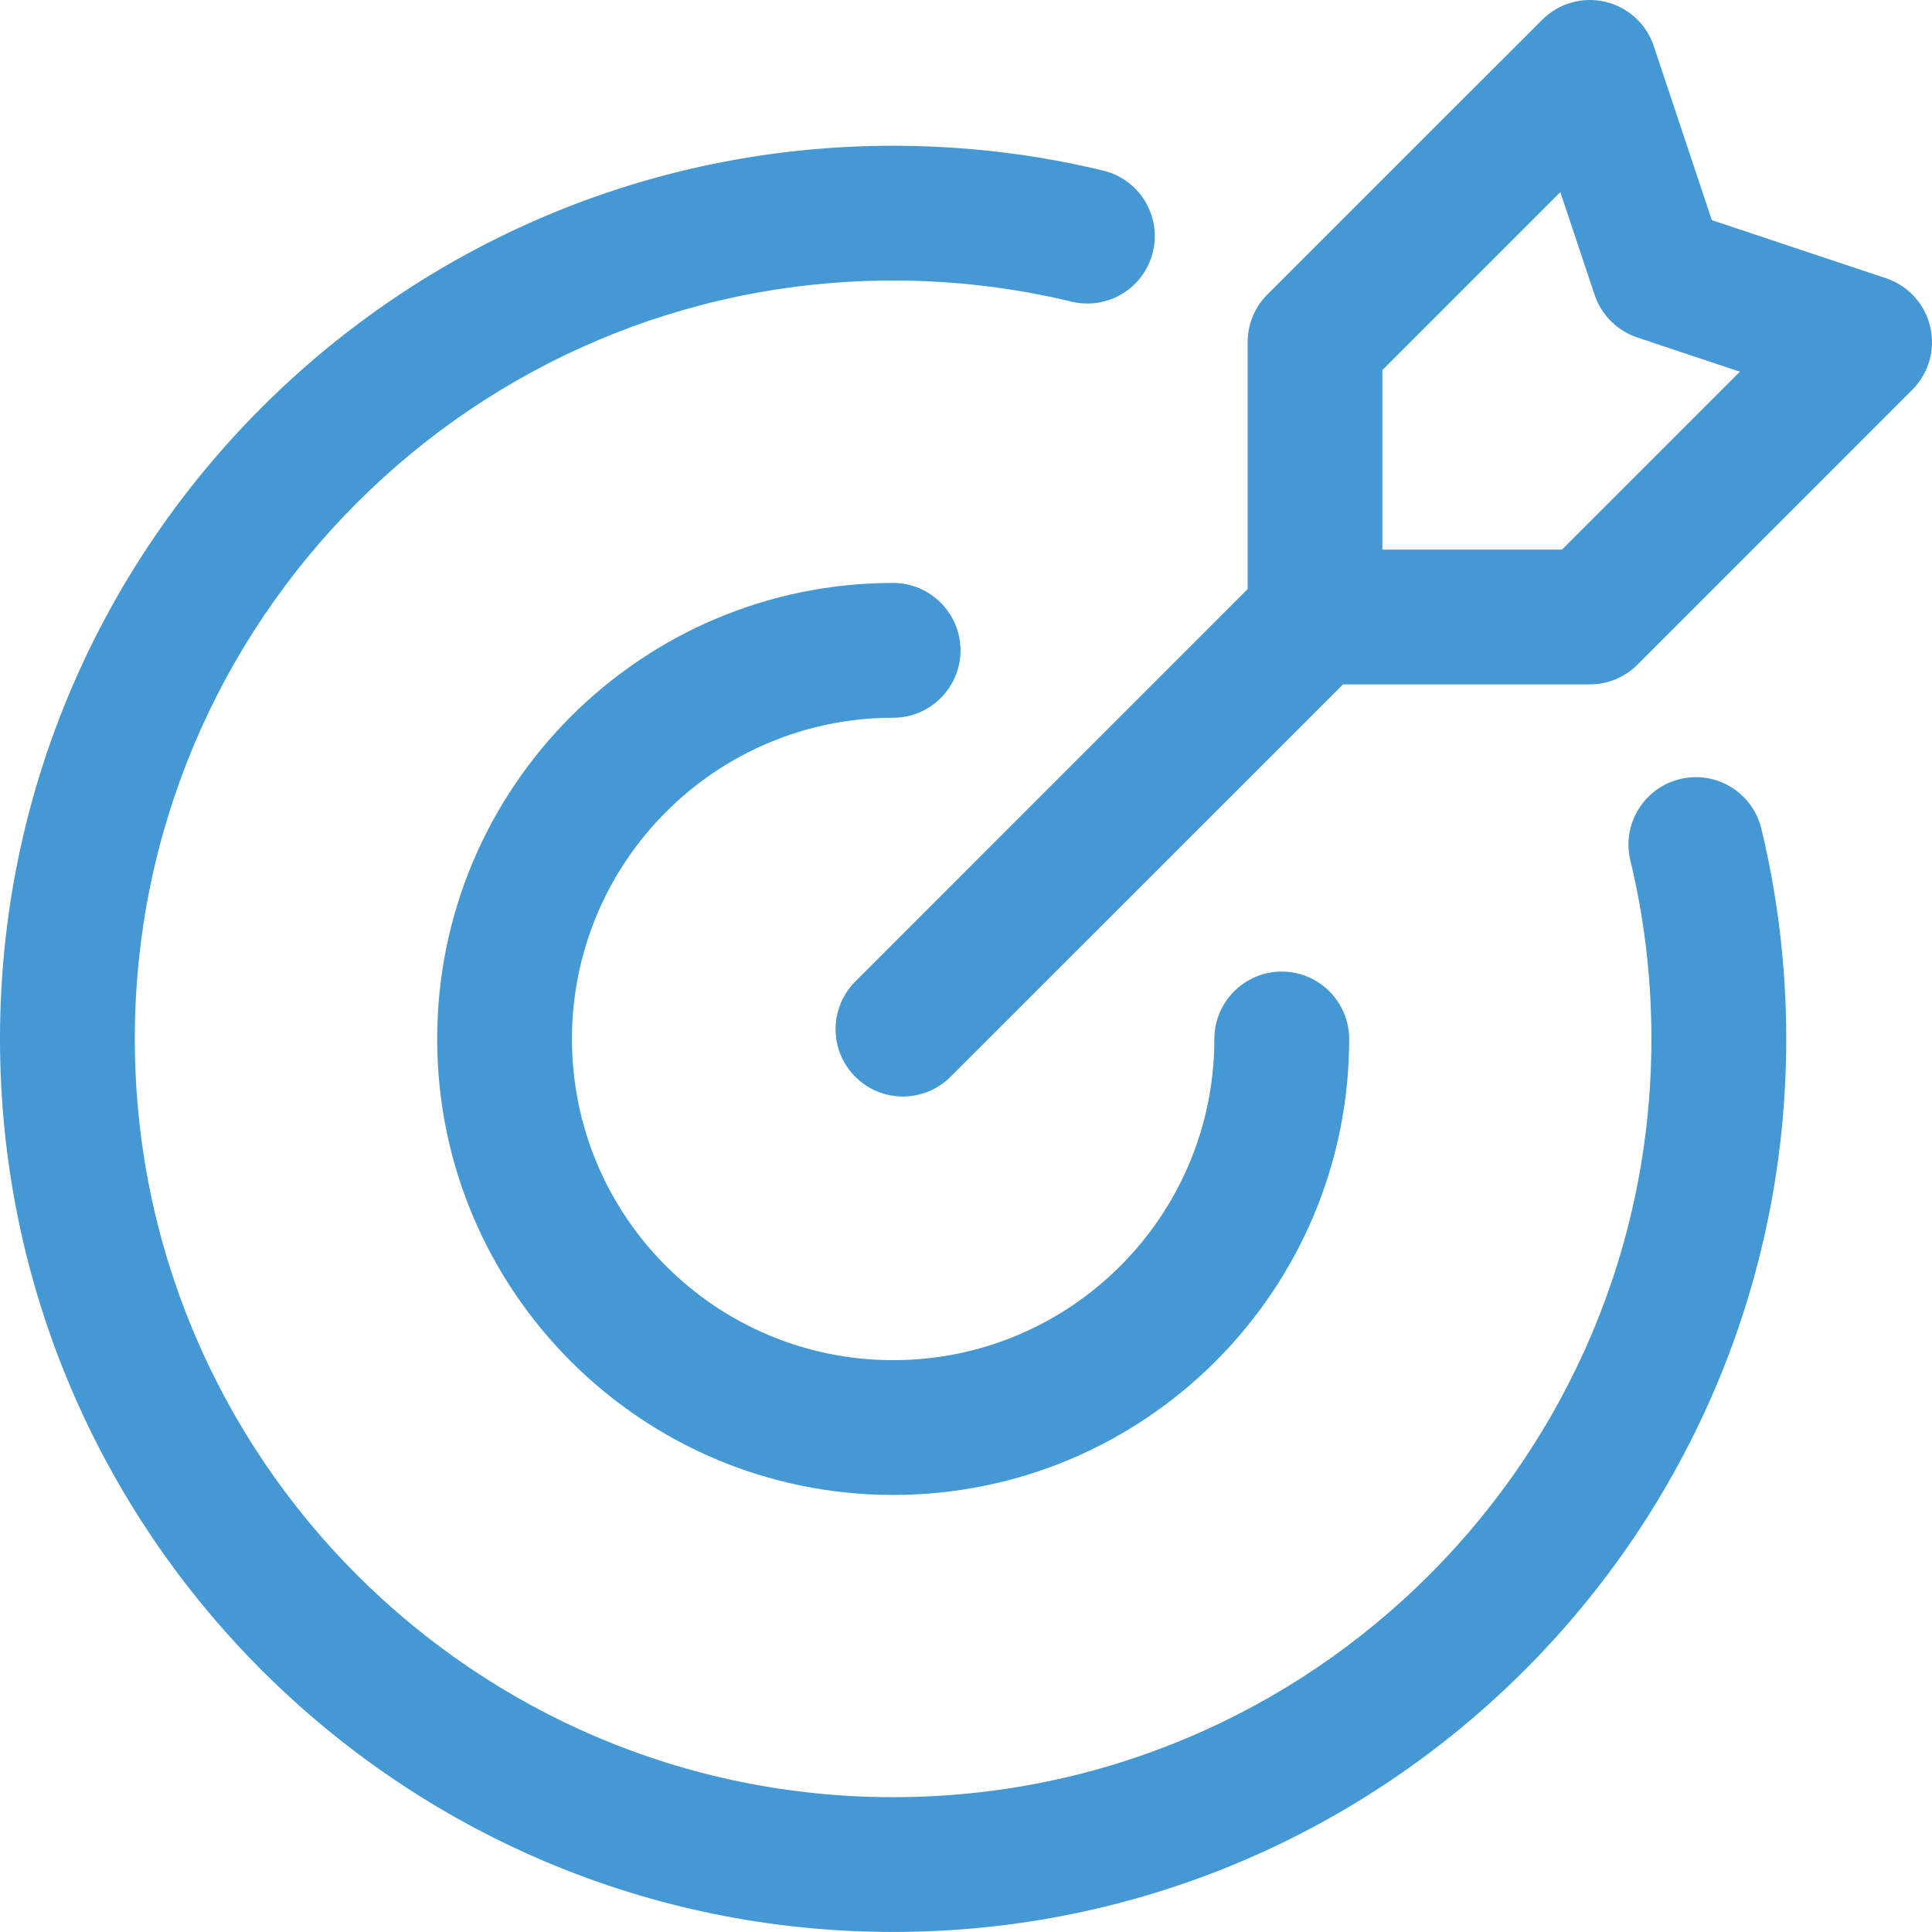
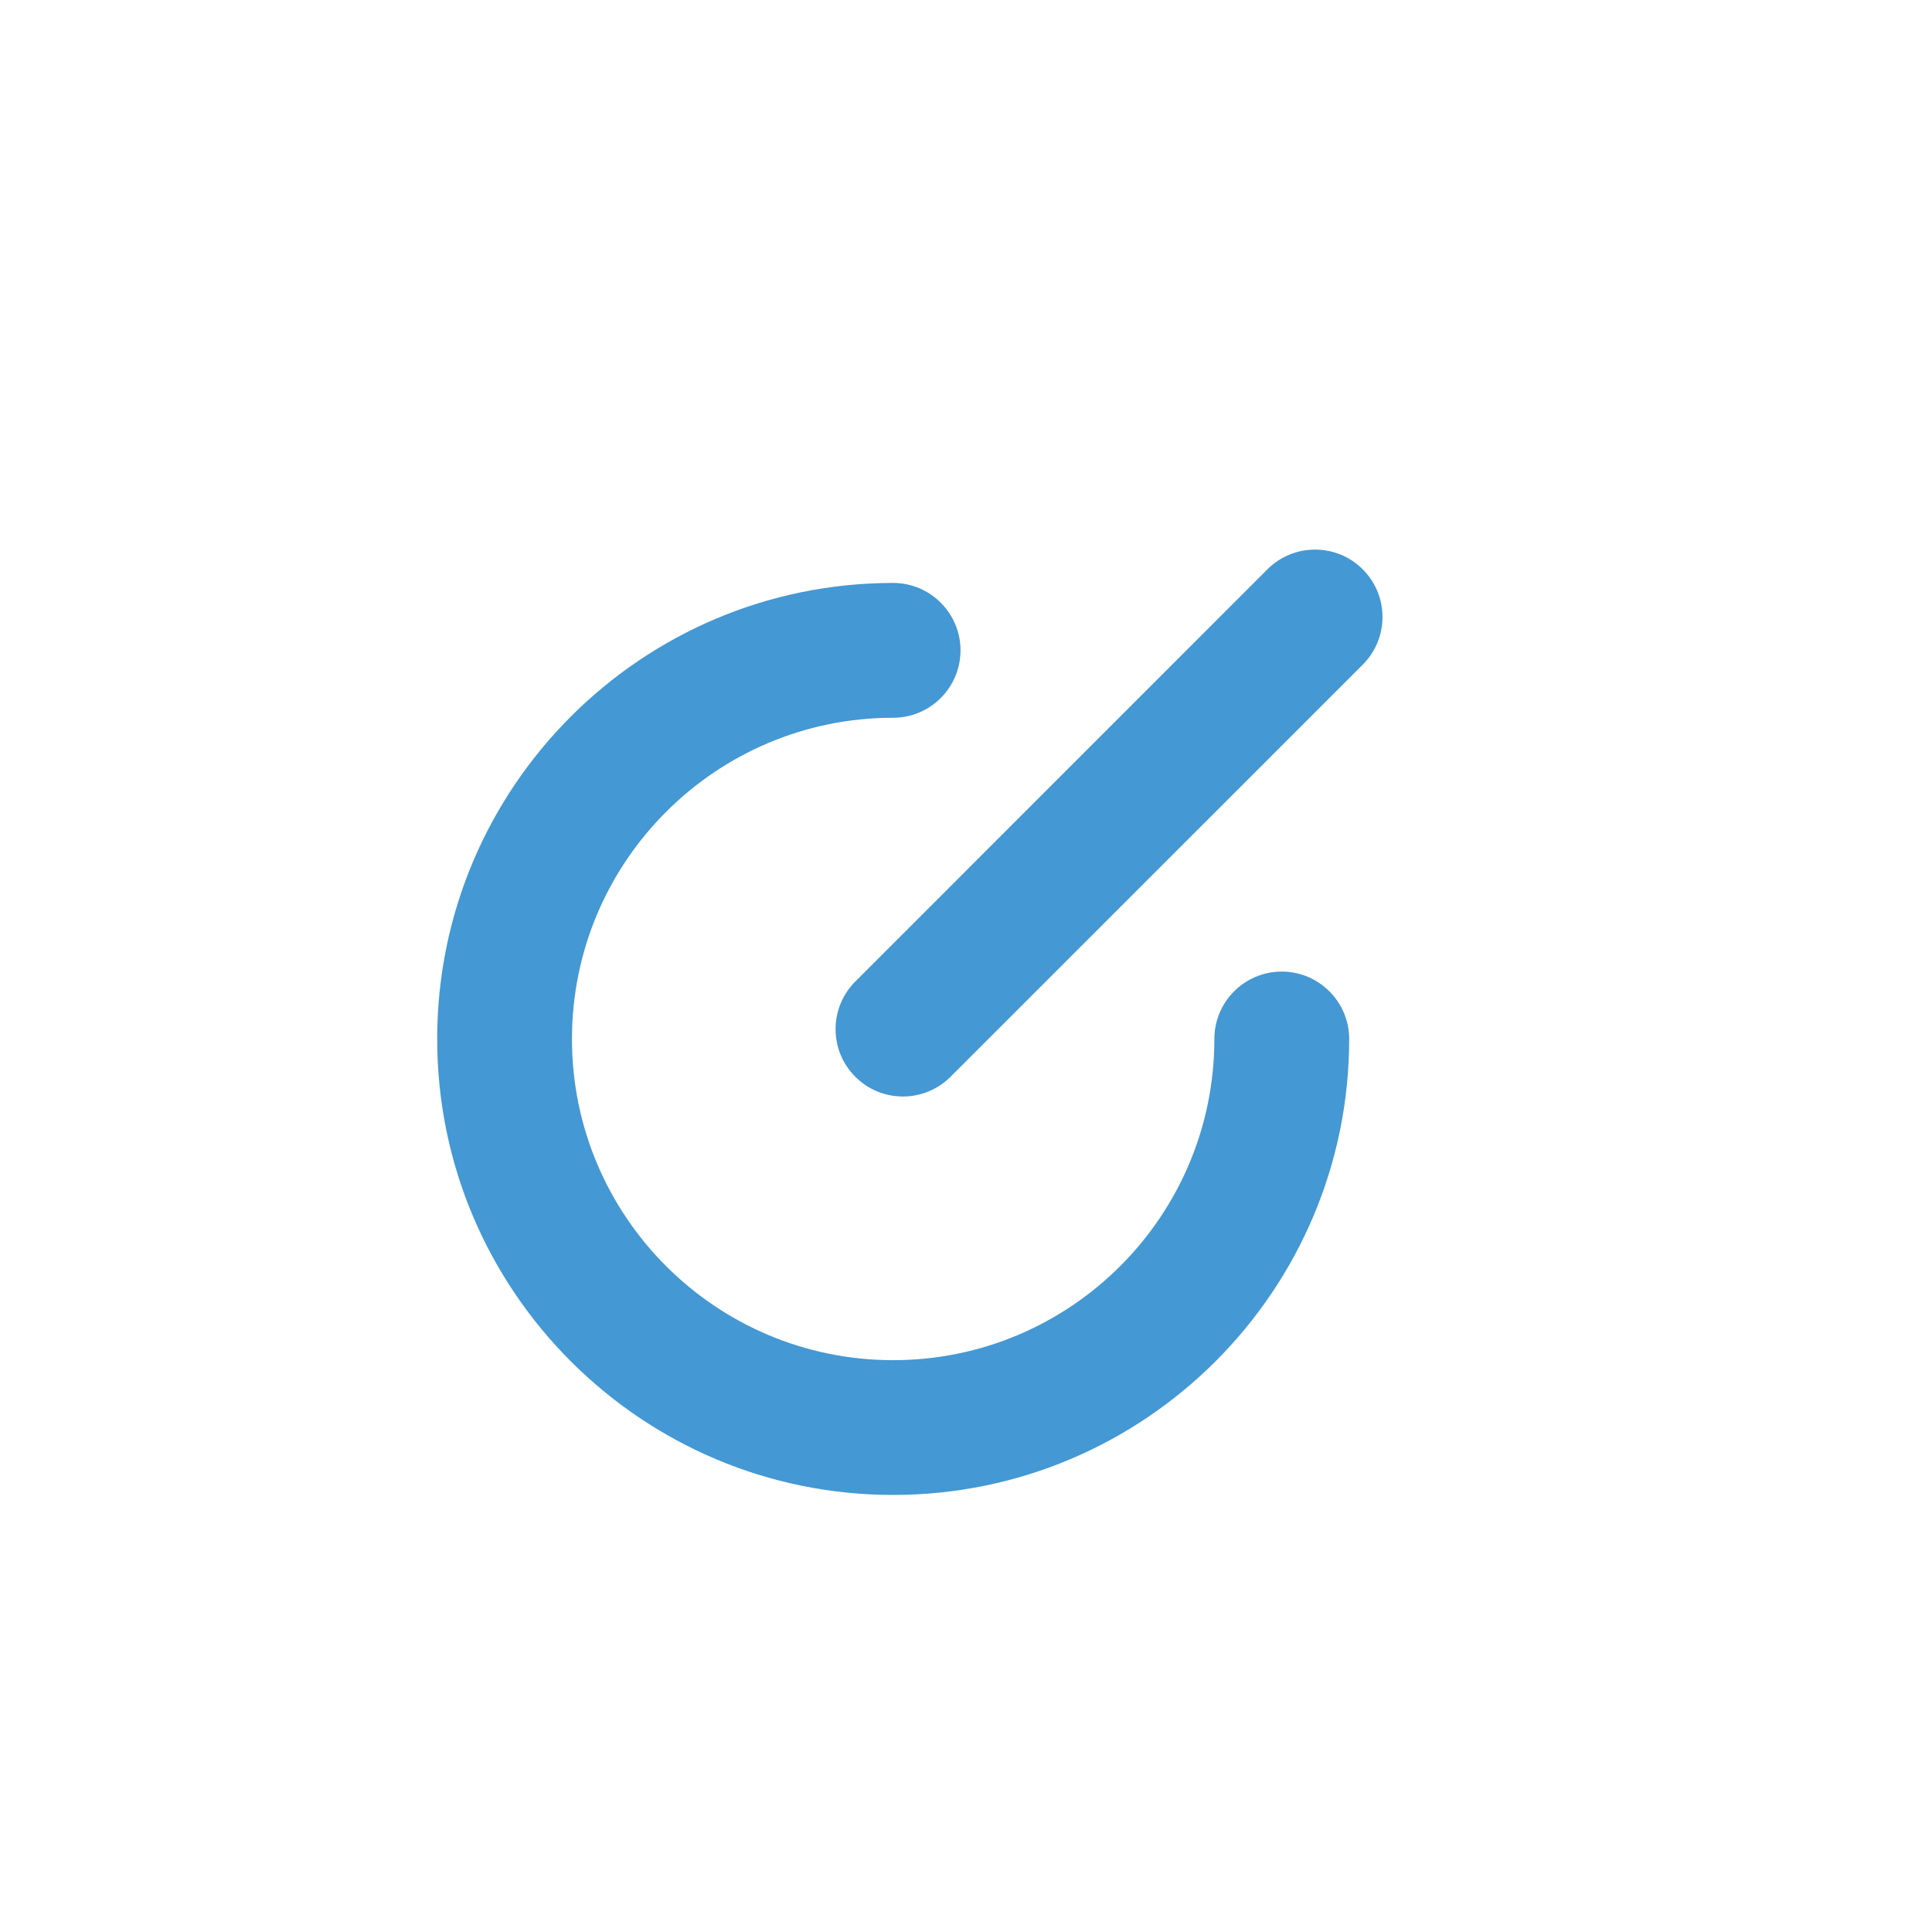
<svg xmlns="http://www.w3.org/2000/svg" width="45" height="45" viewBox="0 0 45 45" fill="none">
-   <path fill-rule="evenodd" clip-rule="evenodd" d="M37.974 20.04C37.771 19.197 38.29 18.349 39.131 18.146C39.972 17.941 40.822 18.46 41.025 19.303C41.404 20.873 41.605 22.512 41.605 24.197C41.605 35.677 32.285 44.999 20.802 44.999C9.322 44.999 0 35.677 0 24.197C0 12.715 9.322 3.395 20.802 3.395C22.487 3.395 24.126 3.595 25.696 3.974C26.539 4.177 27.058 5.027 26.853 5.868C26.65 6.71 25.803 7.229 24.959 7.026C23.626 6.704 22.234 6.534 20.802 6.534C11.053 6.534 3.14 14.448 3.14 24.197C3.14 33.946 11.053 41.86 20.802 41.86C30.552 41.86 38.465 33.946 38.465 24.197C38.465 22.765 38.296 21.373 37.974 20.04Z" fill="#4498D3" />
  <path fill-rule="evenodd" clip-rule="evenodd" d="M28.285 24.2C28.285 23.334 28.988 22.63 29.855 22.63C30.719 22.63 31.425 23.334 31.425 24.2C31.425 30.061 26.665 34.82 20.803 34.82C14.942 34.82 10.183 30.061 10.183 24.2C10.183 18.338 14.942 13.578 20.803 13.578C21.669 13.578 22.372 14.284 22.372 15.148C22.372 16.014 21.669 16.718 20.803 16.718C16.673 16.718 13.322 20.071 13.322 24.2C13.322 28.33 16.673 31.681 20.803 31.681C24.932 31.681 28.285 28.33 28.285 24.2Z" fill="#4498D3" />
-   <path fill-rule="evenodd" clip-rule="evenodd" d="M44.539 9.08L38.141 15.48C37.846 15.775 37.446 15.941 37.03 15.941H30.629C29.763 15.941 29.06 15.238 29.06 14.371V7.971C29.06 7.554 29.225 7.154 29.52 6.859L35.92 0.461C36.306 0.076 36.862 -0.083 37.392 0.042C37.921 0.168 38.348 0.557 38.52 1.074L39.872 5.128L43.926 6.48C44.443 6.652 44.833 7.079 44.958 7.608C45.084 8.138 44.925 8.695 44.539 9.08ZM40.525 8.657L38.135 7.86C37.666 7.703 37.298 7.334 37.141 6.865L36.343 4.475L32.199 8.619V12.801H36.381L40.525 8.657Z" fill="#4498D3" />
  <path fill-rule="evenodd" clip-rule="evenodd" d="M29.52 13.261C30.134 12.648 31.128 12.648 31.741 13.261C32.354 13.874 32.354 14.868 31.741 15.481L22.14 25.08C21.527 25.693 20.533 25.693 19.922 25.08C19.309 24.469 19.309 23.475 19.922 22.861L29.52 13.261Z" fill="#4498D3" />
</svg>